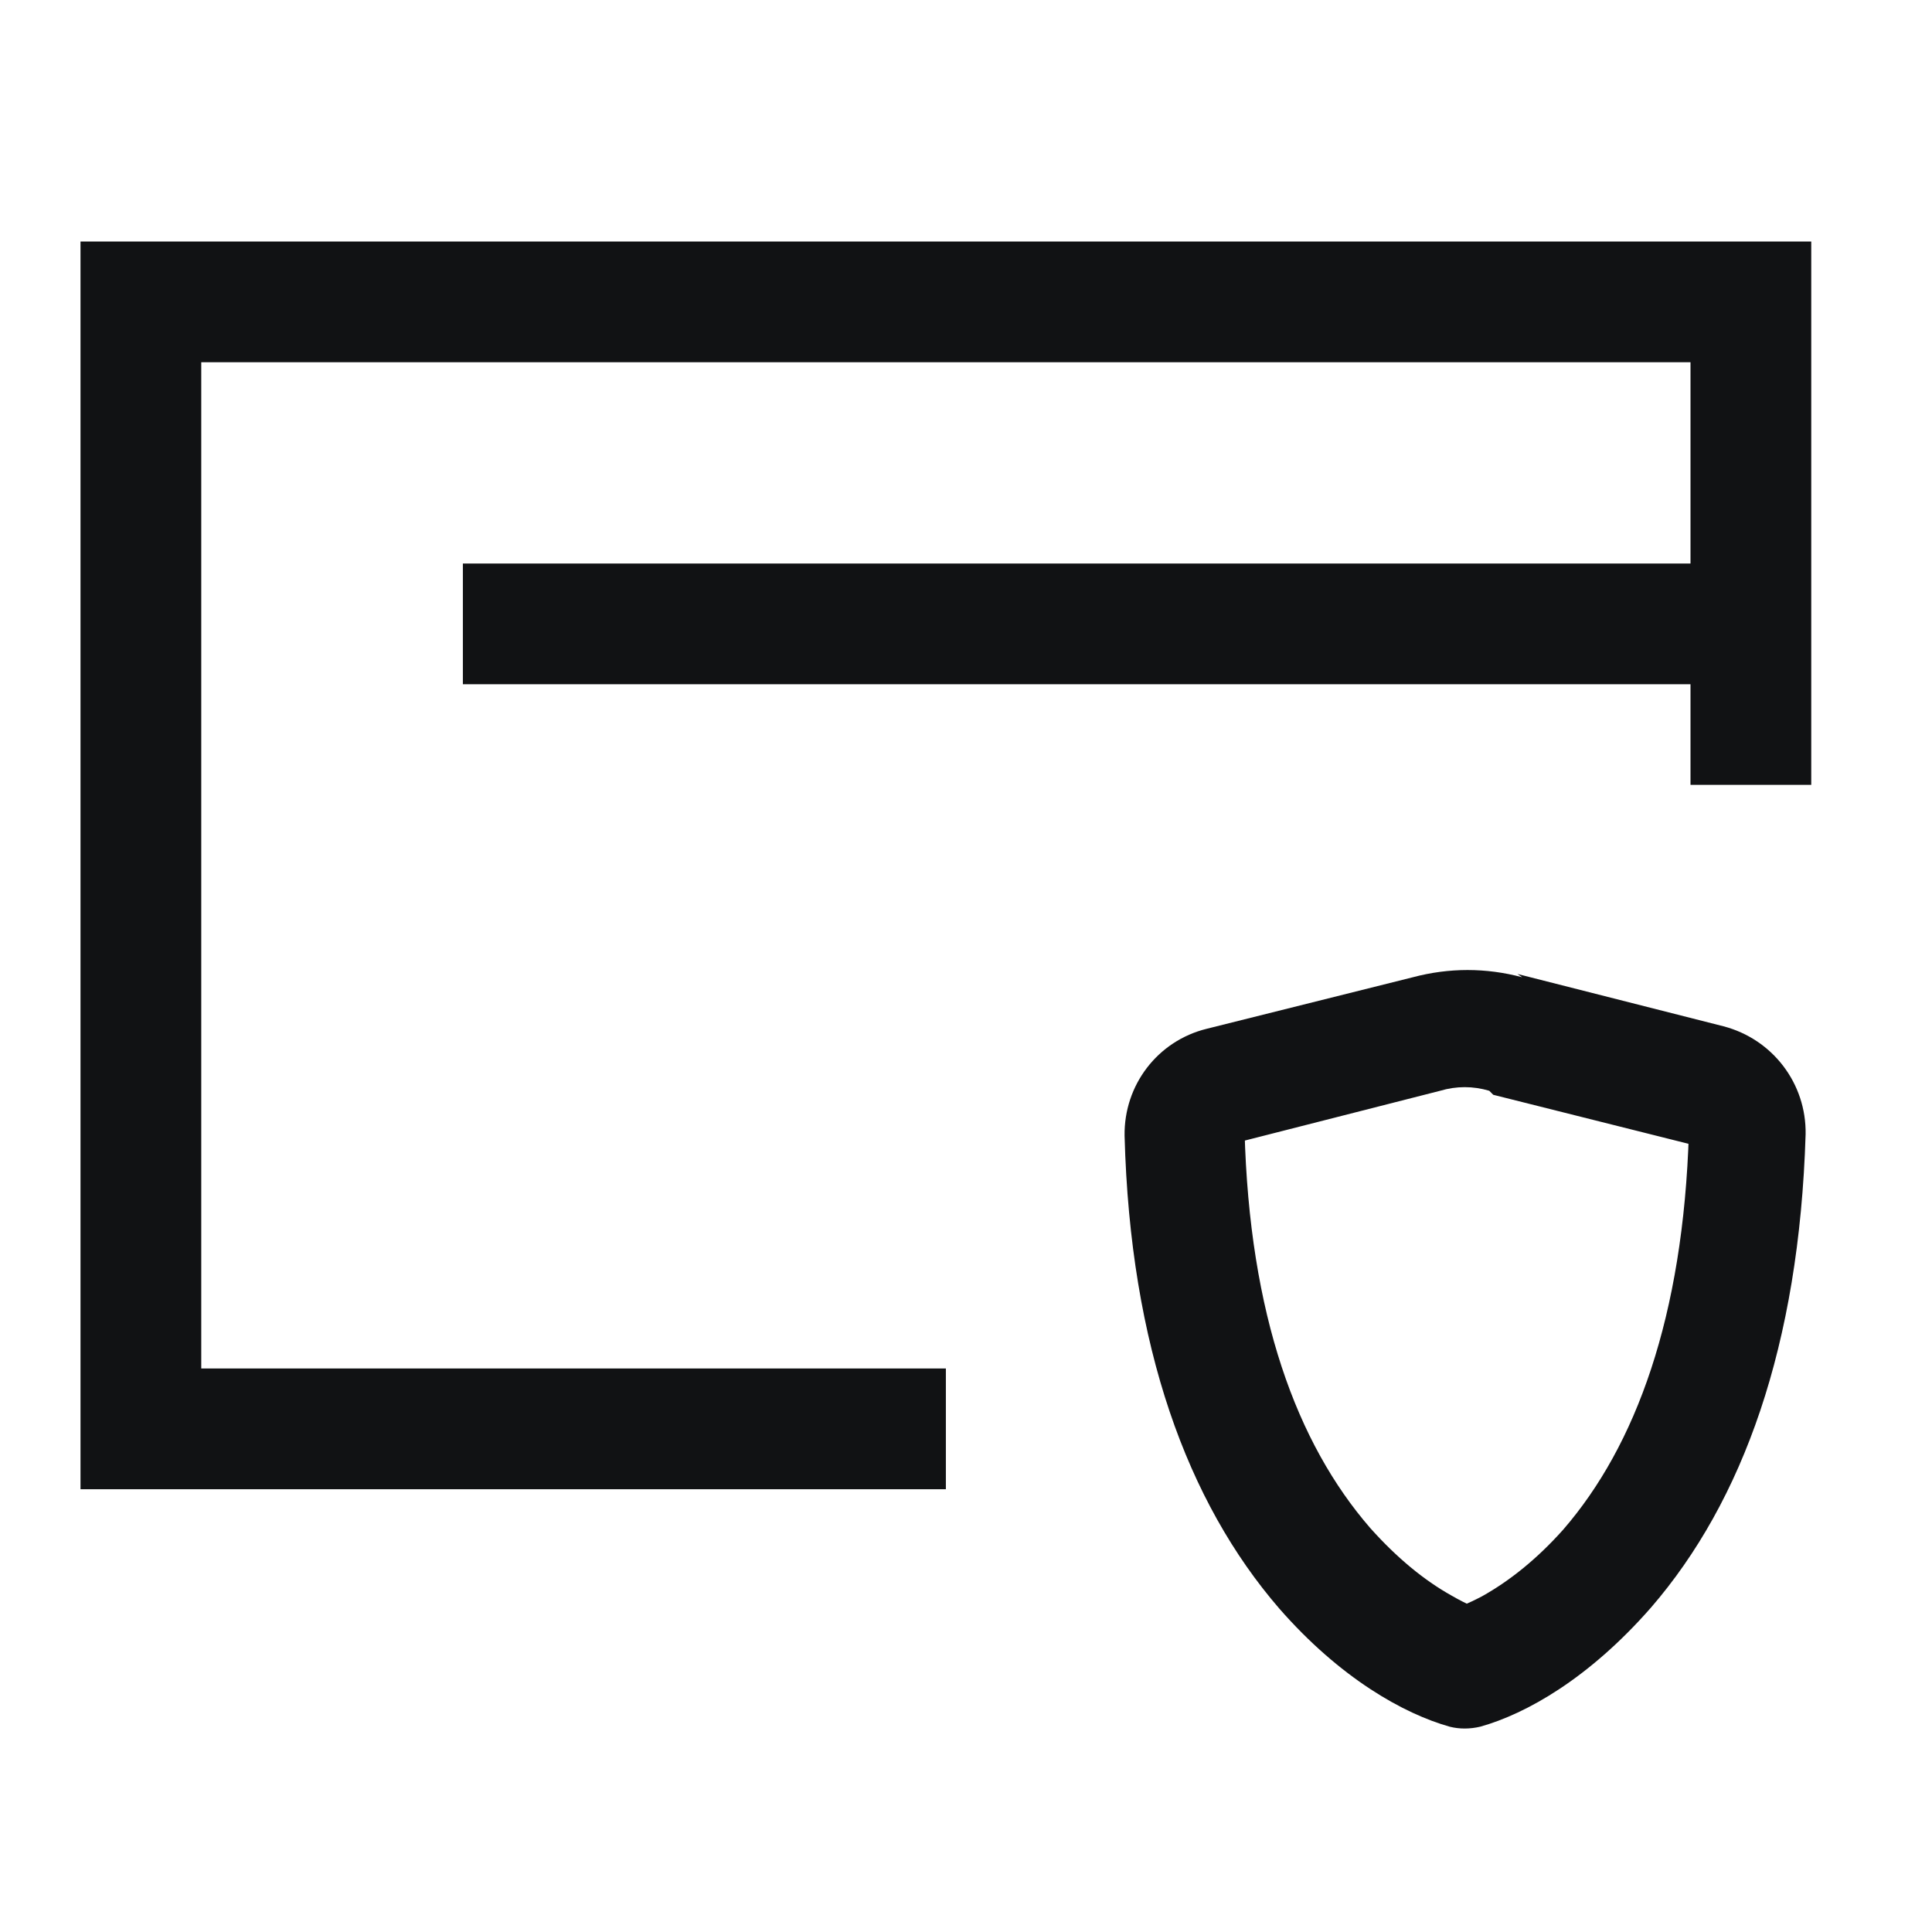
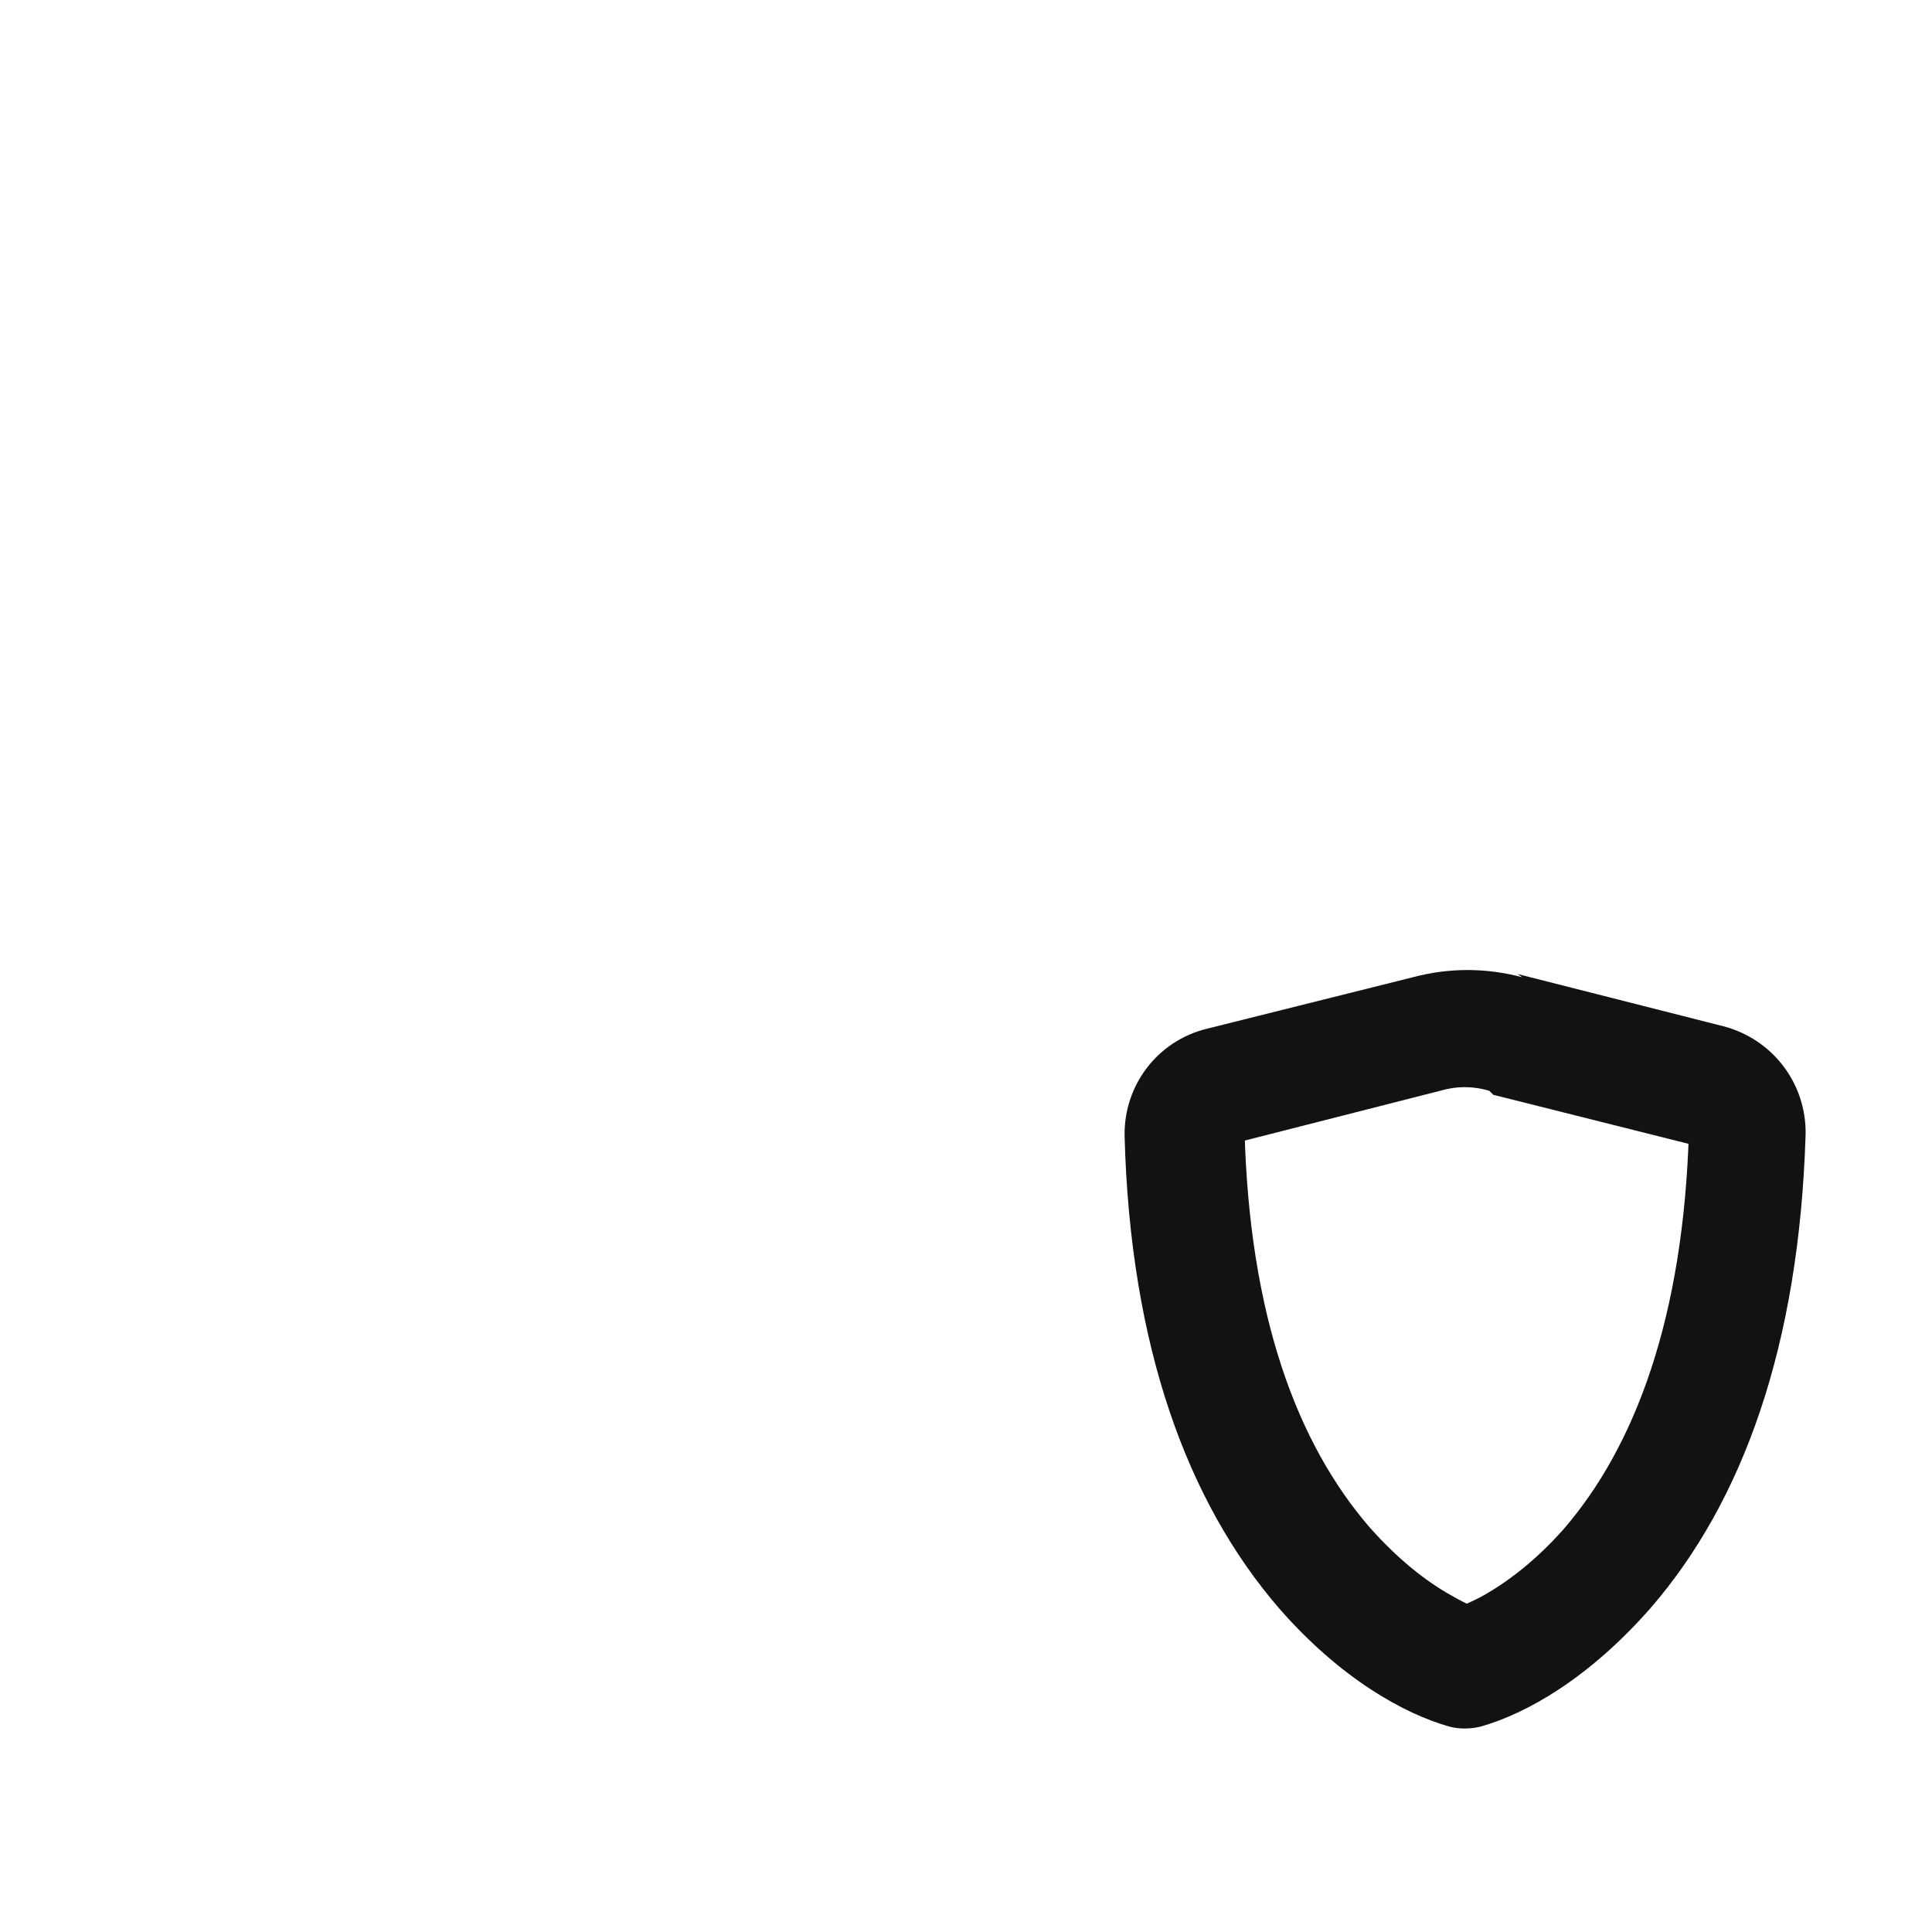
<svg xmlns="http://www.w3.org/2000/svg" fill="none" viewBox="0 0 24 24" height="24" width="24">
-   <path fill="#111214" d="M22.5 7.75V3L1 3V18.5H11.75C11.75 18.5 11.75 18.16 11.75 17.75C11.75 17.33 11.75 17 11.75 17H2.35C2.43 17 2.5 17.06 2.5 17.15V4.35C2.5 4.43 2.43 4.5 2.35 4.5H21.15C21.06 4.5 21 4.43 21 4.35V7.75C21 8.16 21.33 8.5 21.75 8.5C22.16 8.5 22.5 8.16 22.5 7.75ZM21.75 7H5.75C5.75 7.75 5.75 7.33 5.75 7.75C5.75 8.16 5.75 7.75 5.75 8.5H21.75C22.16 8.5 22.5 8.16 22.5 7.75C22.5 7.33 22.16 7 21.75 7ZM21 7.75V9.75C21.75 9.75 21.33 9.75 21.75 9.75C22.16 9.75 21.75 9.75 22.5 9.75V7.75C22.5 7.33 22.16 7 21.75 7C21.33 7 21 7.33 21 7.75Z" />
  <path fill="#111214" d="M18.55 13.6L21.1 14.24C21.02 14.22 20.97 14.15 20.98 14.07C20.91 16.36 20.32 17.96 19.42 19C19.09 19.37 18.75 19.64 18.41 19.83C18.22 19.93 18.08 19.98 18.03 20H18.41C18.35 19.98 18.22 19.93 18.03 19.82C17.69 19.63 17.35 19.35 17.02 18.98C16.11 17.93 15.52 16.34 15.46 14.04C15.46 14.12 15.41 14.18 15.34 14.2L17.89 13.55C18.09 13.49 18.3 13.49 18.5 13.55L18.55 13.6ZM18.91 12.14C18.46 12.02 18 12.02 17.55 12.14L14.99 12.78C14.38 12.93 13.96 13.48 13.97 14.11C14.04 16.73 14.75 18.66 15.89 19.98C16.65 20.85 17.44 21.29 18.01 21.45C18.13 21.48 18.26 21.48 18.39 21.449C18.96 21.289 19.74 20.849 20.51 19.969C21.65 18.649 22.35 16.719 22.43 14.089C22.44 13.459 22.02 12.909 21.41 12.749L18.85 12.099L18.91 12.14Z" />
</svg>